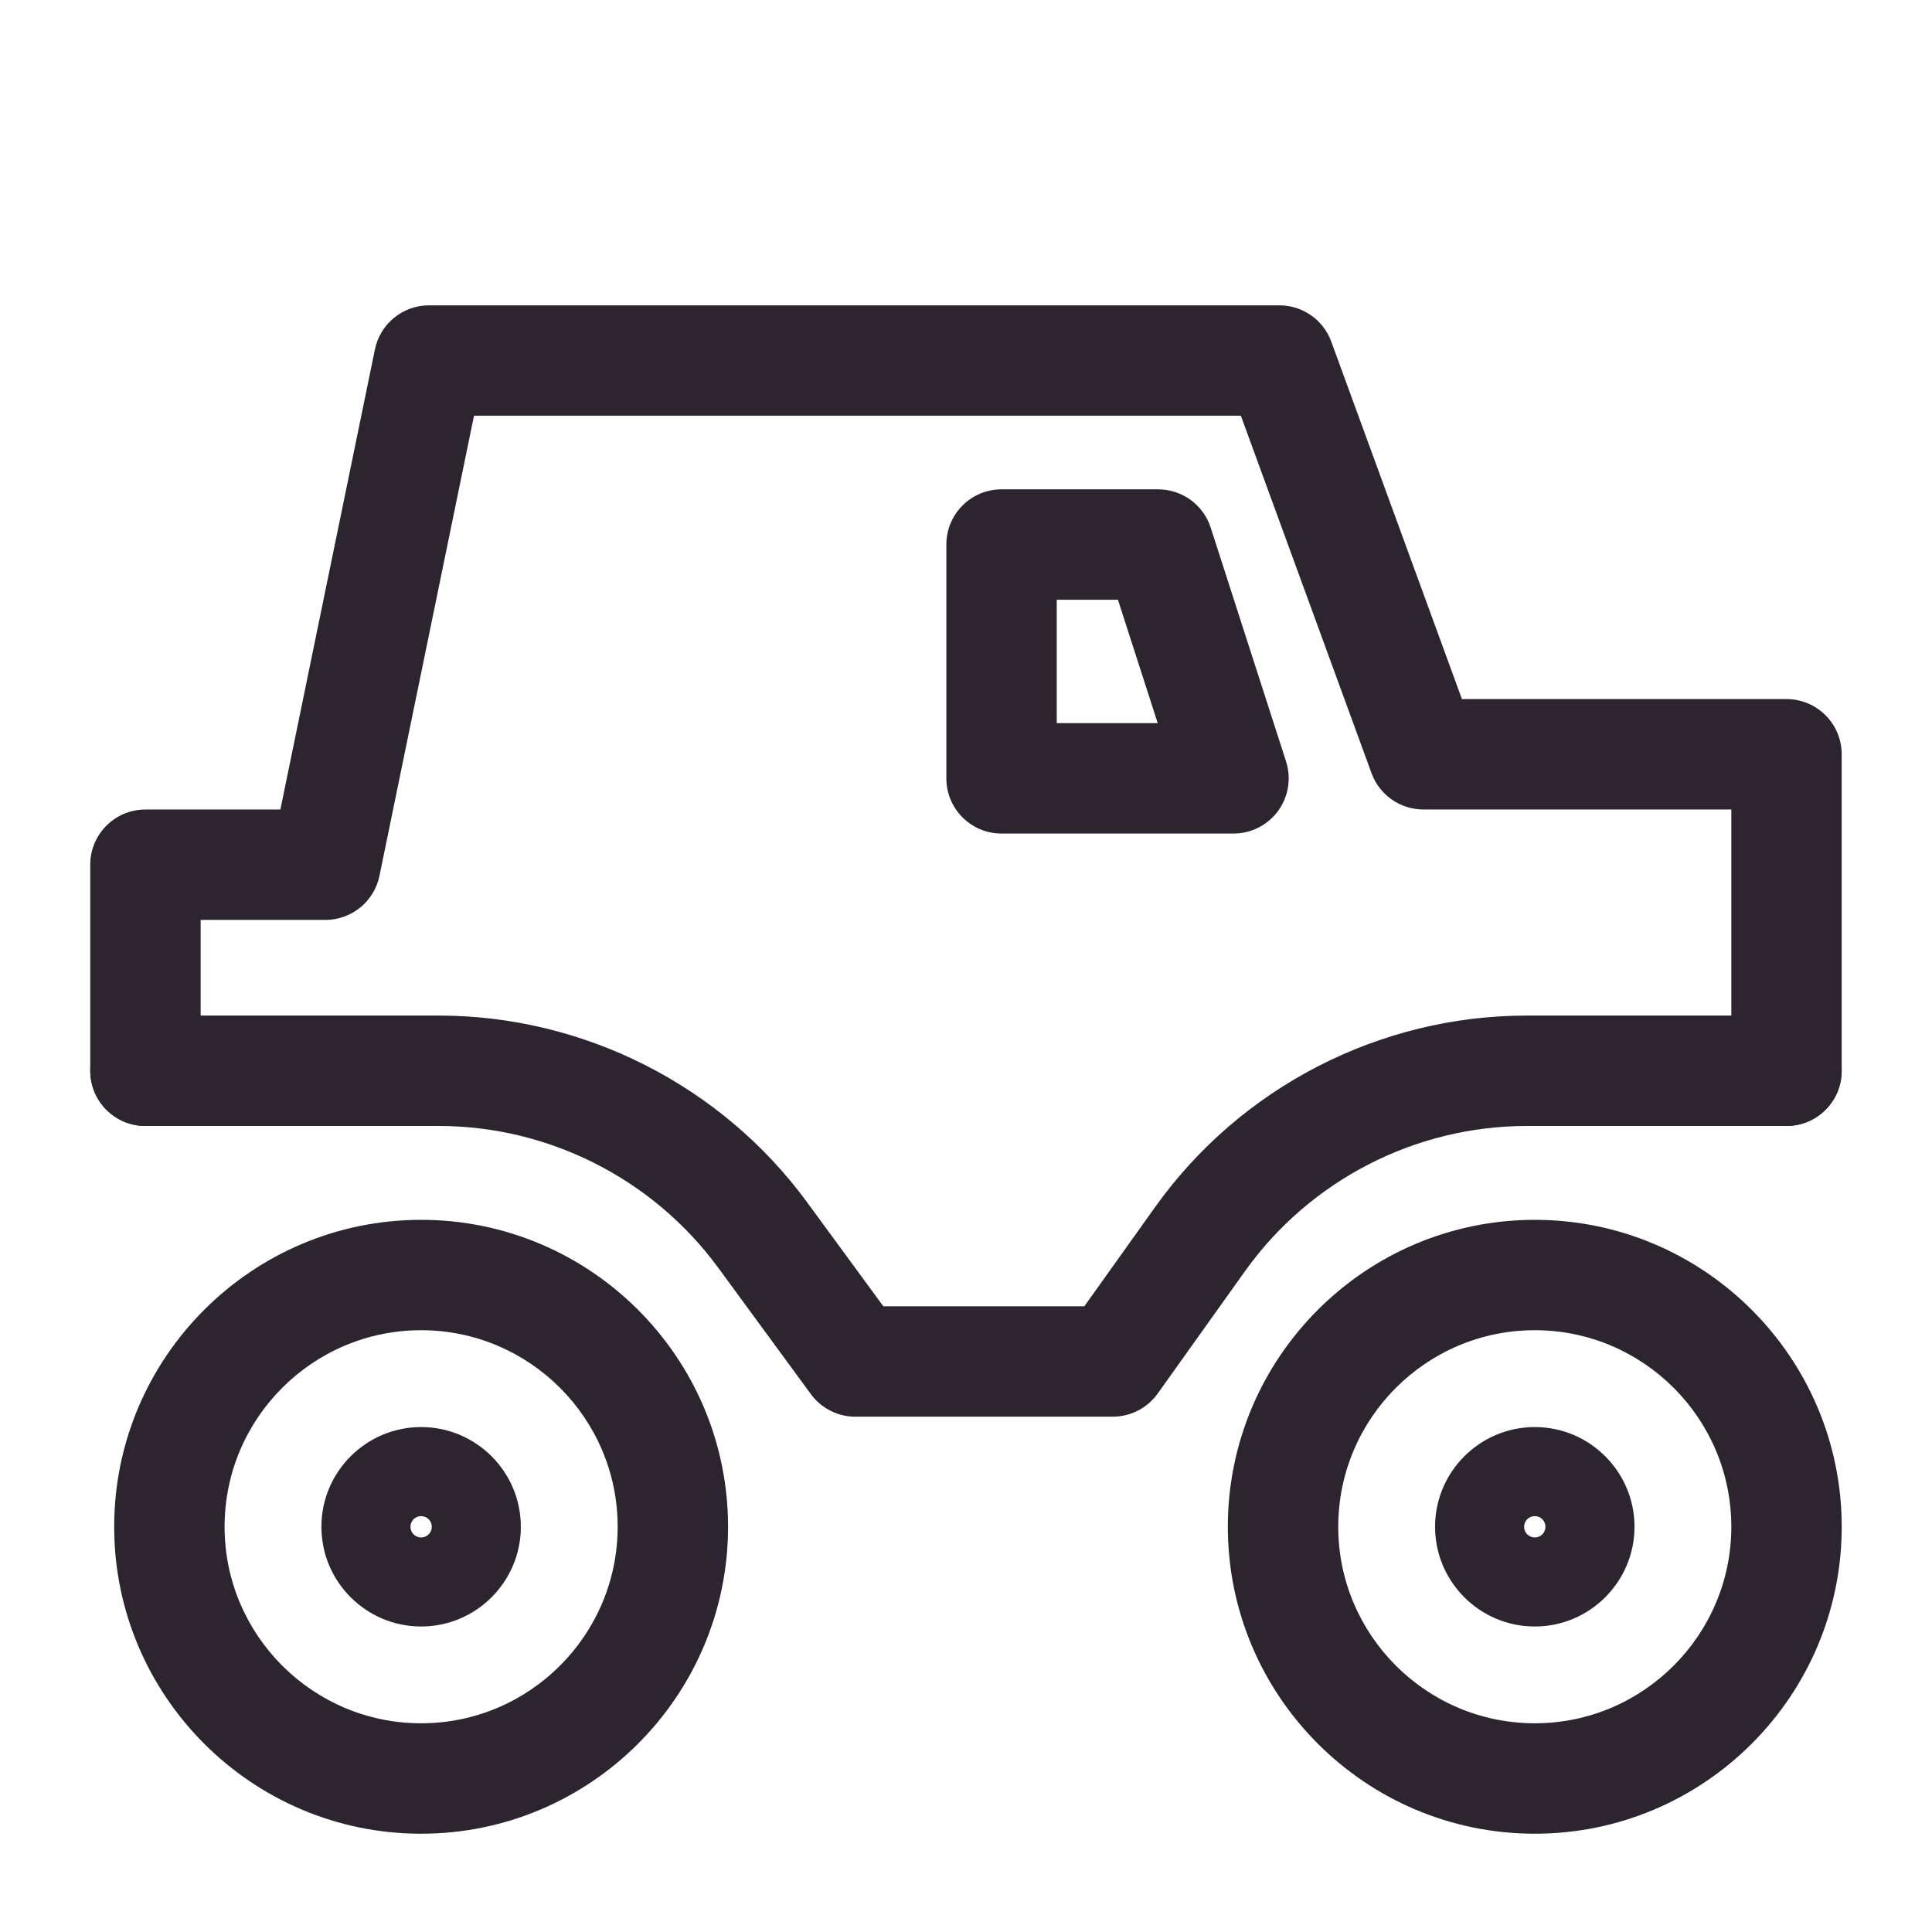
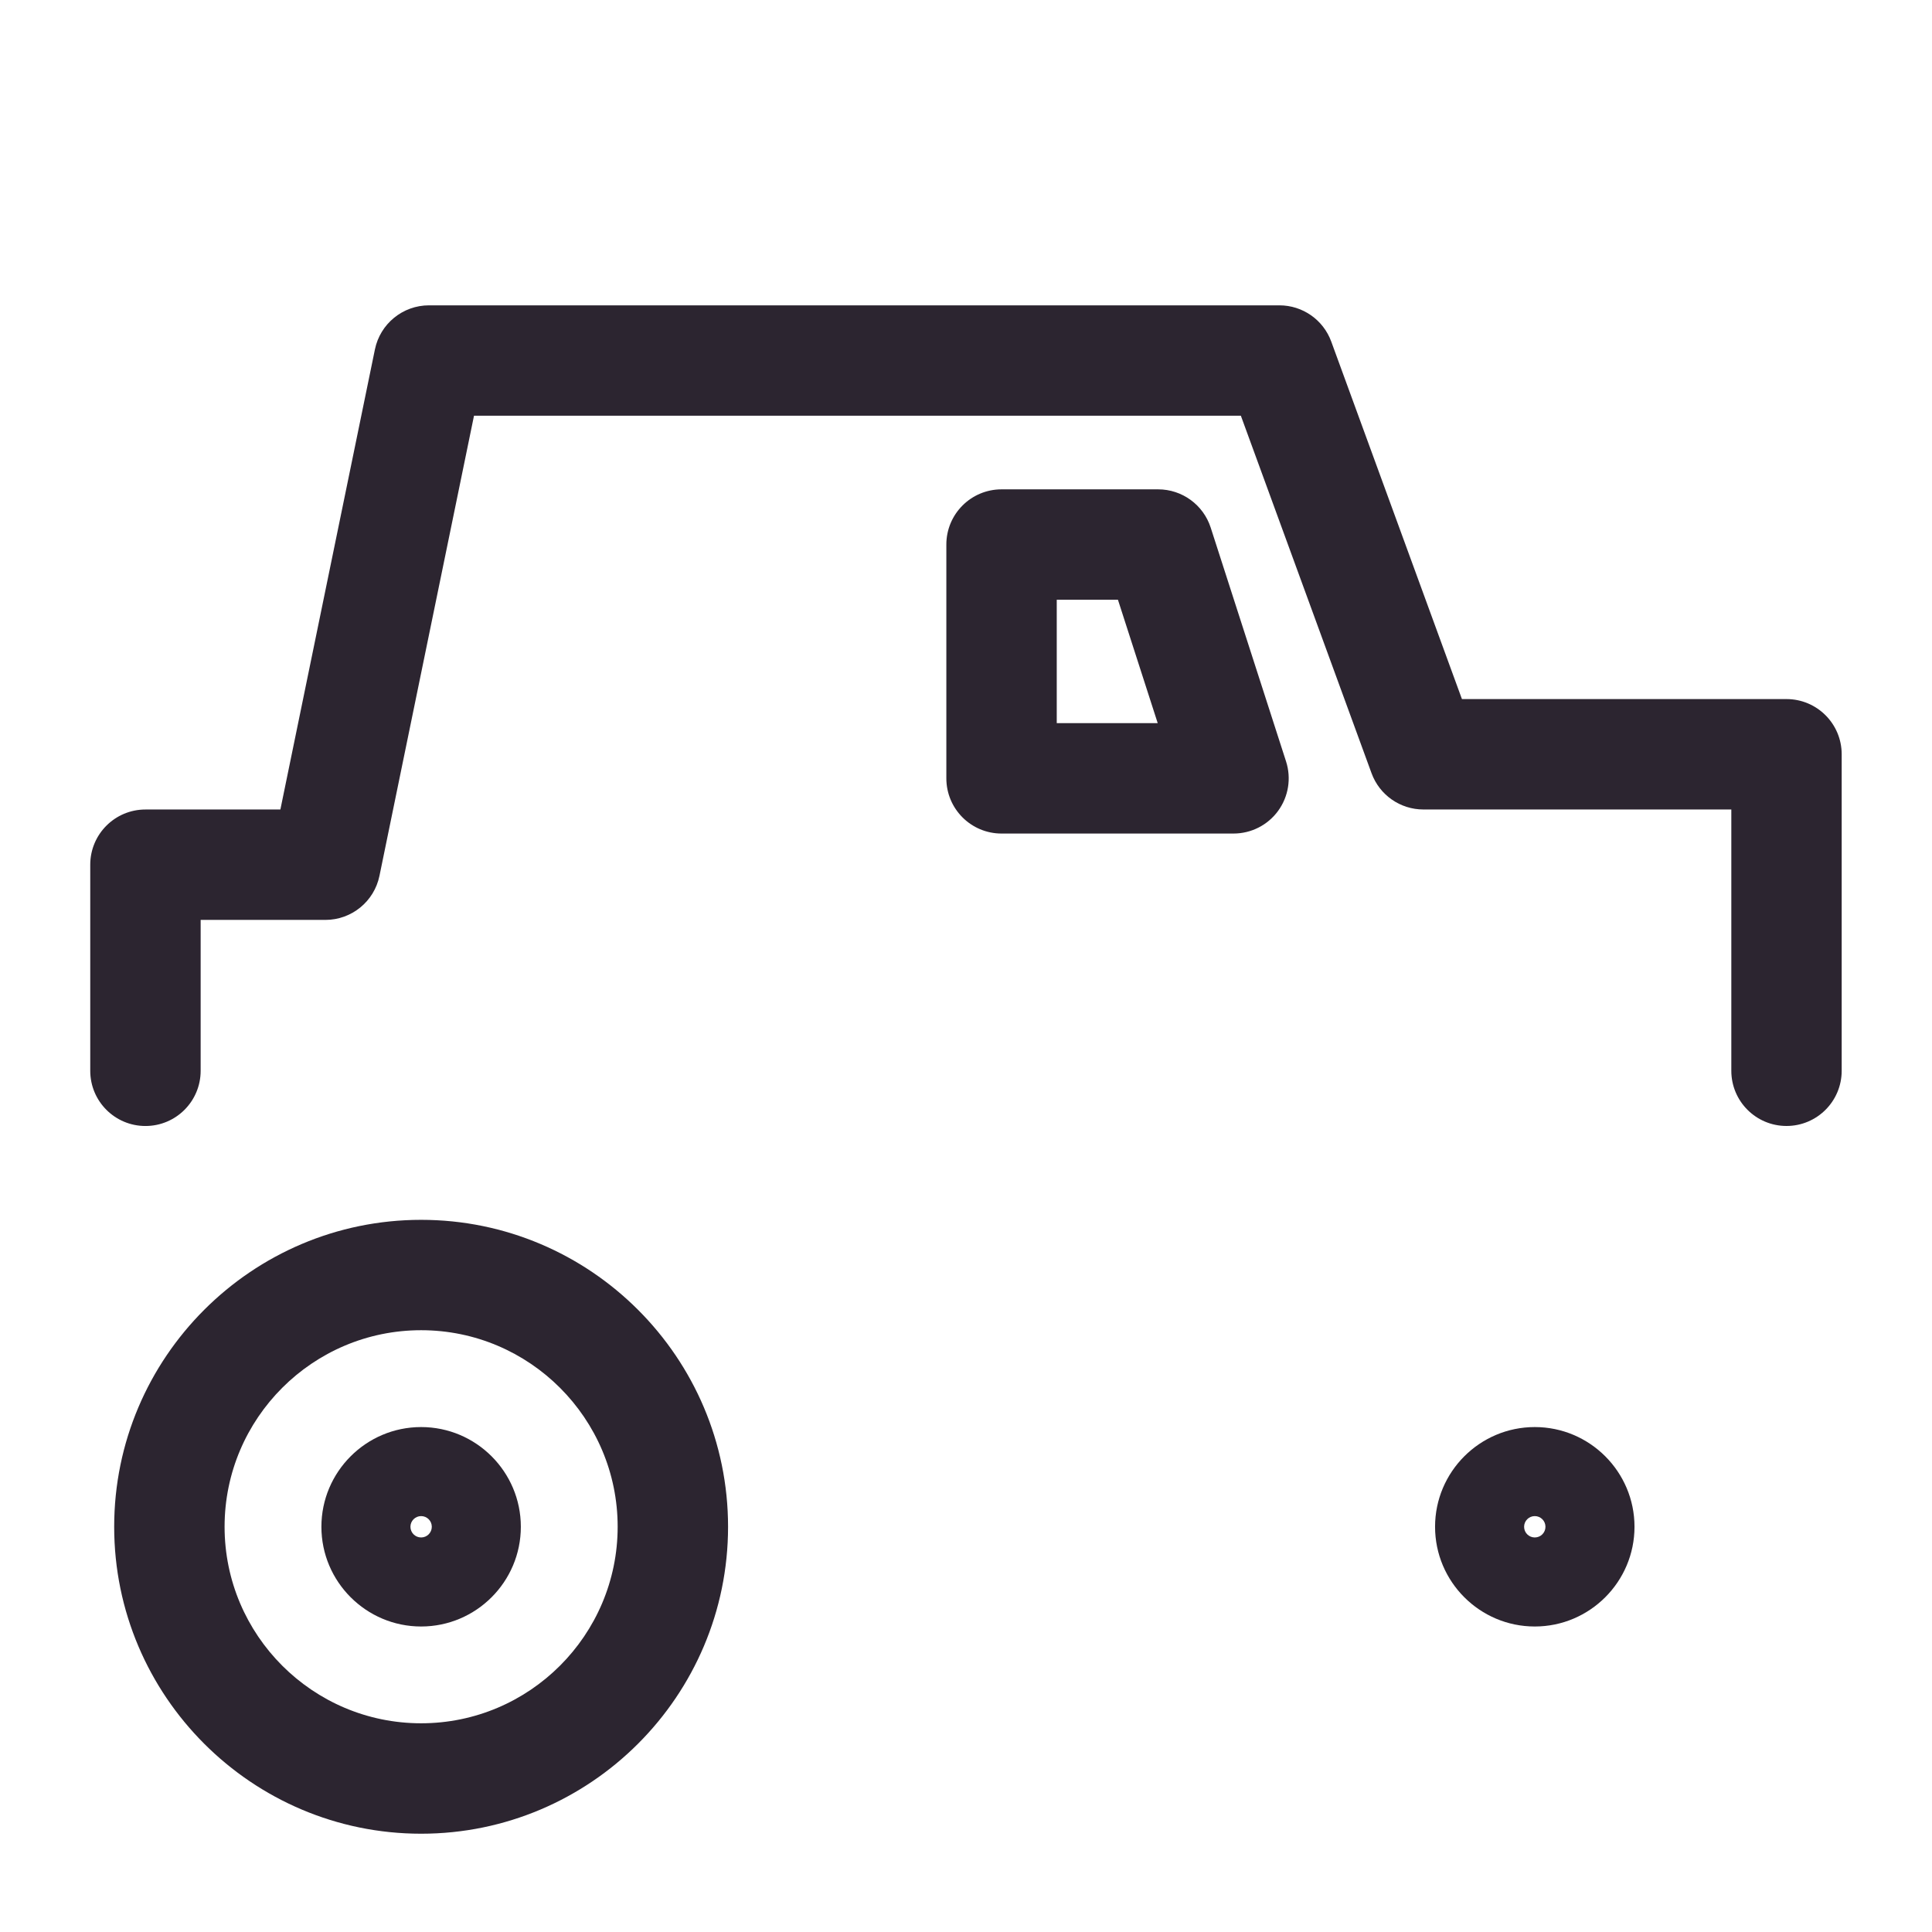
<svg xmlns="http://www.w3.org/2000/svg" id="Layer_1" data-name="Layer 1" viewBox="0 0 700 700">
  <defs>
    <style>
      .cls-1 {
        fill: #2c2530;
        stroke-width: 0px;
      }
    </style>
  </defs>
  <path class="cls-1" d="m152.58,664.39c-61.32,0-111.21-49.89-111.21-111.21s49.89-111.21,111.21-111.21,111.21,49.89,111.21,111.21-49.89,111.21-111.21,111.21Zm0-182.43c-39.27,0-71.21,31.95-71.21,71.21s31.95,71.21,71.21,71.21,71.21-31.95,71.21-71.21-31.95-71.21-71.21-71.21Z" />
  <path class="cls-1" d="m152.58,589.31c-19.92,0-36.13-16.21-36.13-36.13s16.21-36.13,36.13-36.13,36.13,16.21,36.13,36.13-16.21,36.13-36.13,36.13Zm0-40c-2.13,0-3.87,1.73-3.87,3.87s1.73,3.87,3.87,3.87,3.87-1.73,3.87-3.87-1.73-3.87-3.87-3.87Z" />
  <path class="cls-1" d="m556.08,589.31c-19.92,0-36.13-16.21-36.13-36.13s16.21-36.13,36.13-36.13,36.13,16.21,36.13,36.13-16.21,36.13-36.13,36.13Zm0-40c-2.13,0-3.87,1.73-3.87,3.87s1.73,3.87,3.87,3.87,3.87-1.73,3.87-3.87-1.73-3.87-3.87-3.87Z" />
-   <path class="cls-1" d="m556.08,664.39c-61.32,0-111.21-49.89-111.21-111.21s49.89-111.21,111.21-111.21,111.21,49.89,111.21,111.21-49.89,111.21-111.21,111.21Zm0-182.43c-39.27,0-71.21,31.95-71.21,71.21s31.95,71.21,71.21,71.21,71.21-31.95,71.21-71.21-31.95-71.21-71.21-71.21Z" />
-   <path class="cls-1" d="m403.18,513.3h-93.26c-6.37,0-12.36-3.04-16.13-8.18l-33.63-45.87c-23.54-32.11-61.37-51.29-101.18-51.29H52.71c-11.05,0-20-8.95-20-20s8.95-20,20-20h106.27c52.51,0,102.4,25.28,133.44,67.64l27.63,37.7h72.82l25.68-35.99c30.99-43.42,81.33-69.35,134.68-69.35h94.05c11.05,0,20,8.95,20,20s-8.95,20-20,20h-94.05c-40.45,0-78.62,19.66-102.12,52.58l-31.66,44.37c-3.75,5.26-9.82,8.38-16.28,8.38Z" />
  <path class="cls-1" d="m647.29,407.96c-11.05,0-20-8.95-20-20v-94.67h-111.57c-8.4,0-15.9-5.25-18.78-13.13l-47.35-129.53H171.74l-34.25,166.69c-1.91,9.3-10.1,15.98-19.59,15.98h-45.2v54.67c0,11.05-8.95,20-20,20s-20-8.95-20-20v-74.67c0-11.05,8.95-20,20-20h48.89l34.25-166.69c1.91-9.3,10.1-15.98,19.59-15.98h308.13c8.4,0,15.9,5.25,18.78,13.13l47.35,129.53h117.59c11.05,0,20,8.95,20,20v114.67c0,11.05-8.95,20-20,20Z" />
  <path class="cls-1" d="m446.92,302.01h-84.04c-11.05,0-20-8.95-20-20v-84.71c0-11.05,8.95-20,20-20h56.74c8.68,0,16.37,5.6,19.04,13.87l27.3,84.71c1.96,6.09.89,12.74-2.87,17.91-3.76,5.17-9.77,8.22-16.17,8.22Zm-64.04-40h36.58l-14.41-44.71h-22.17v44.71Z" />
</svg>